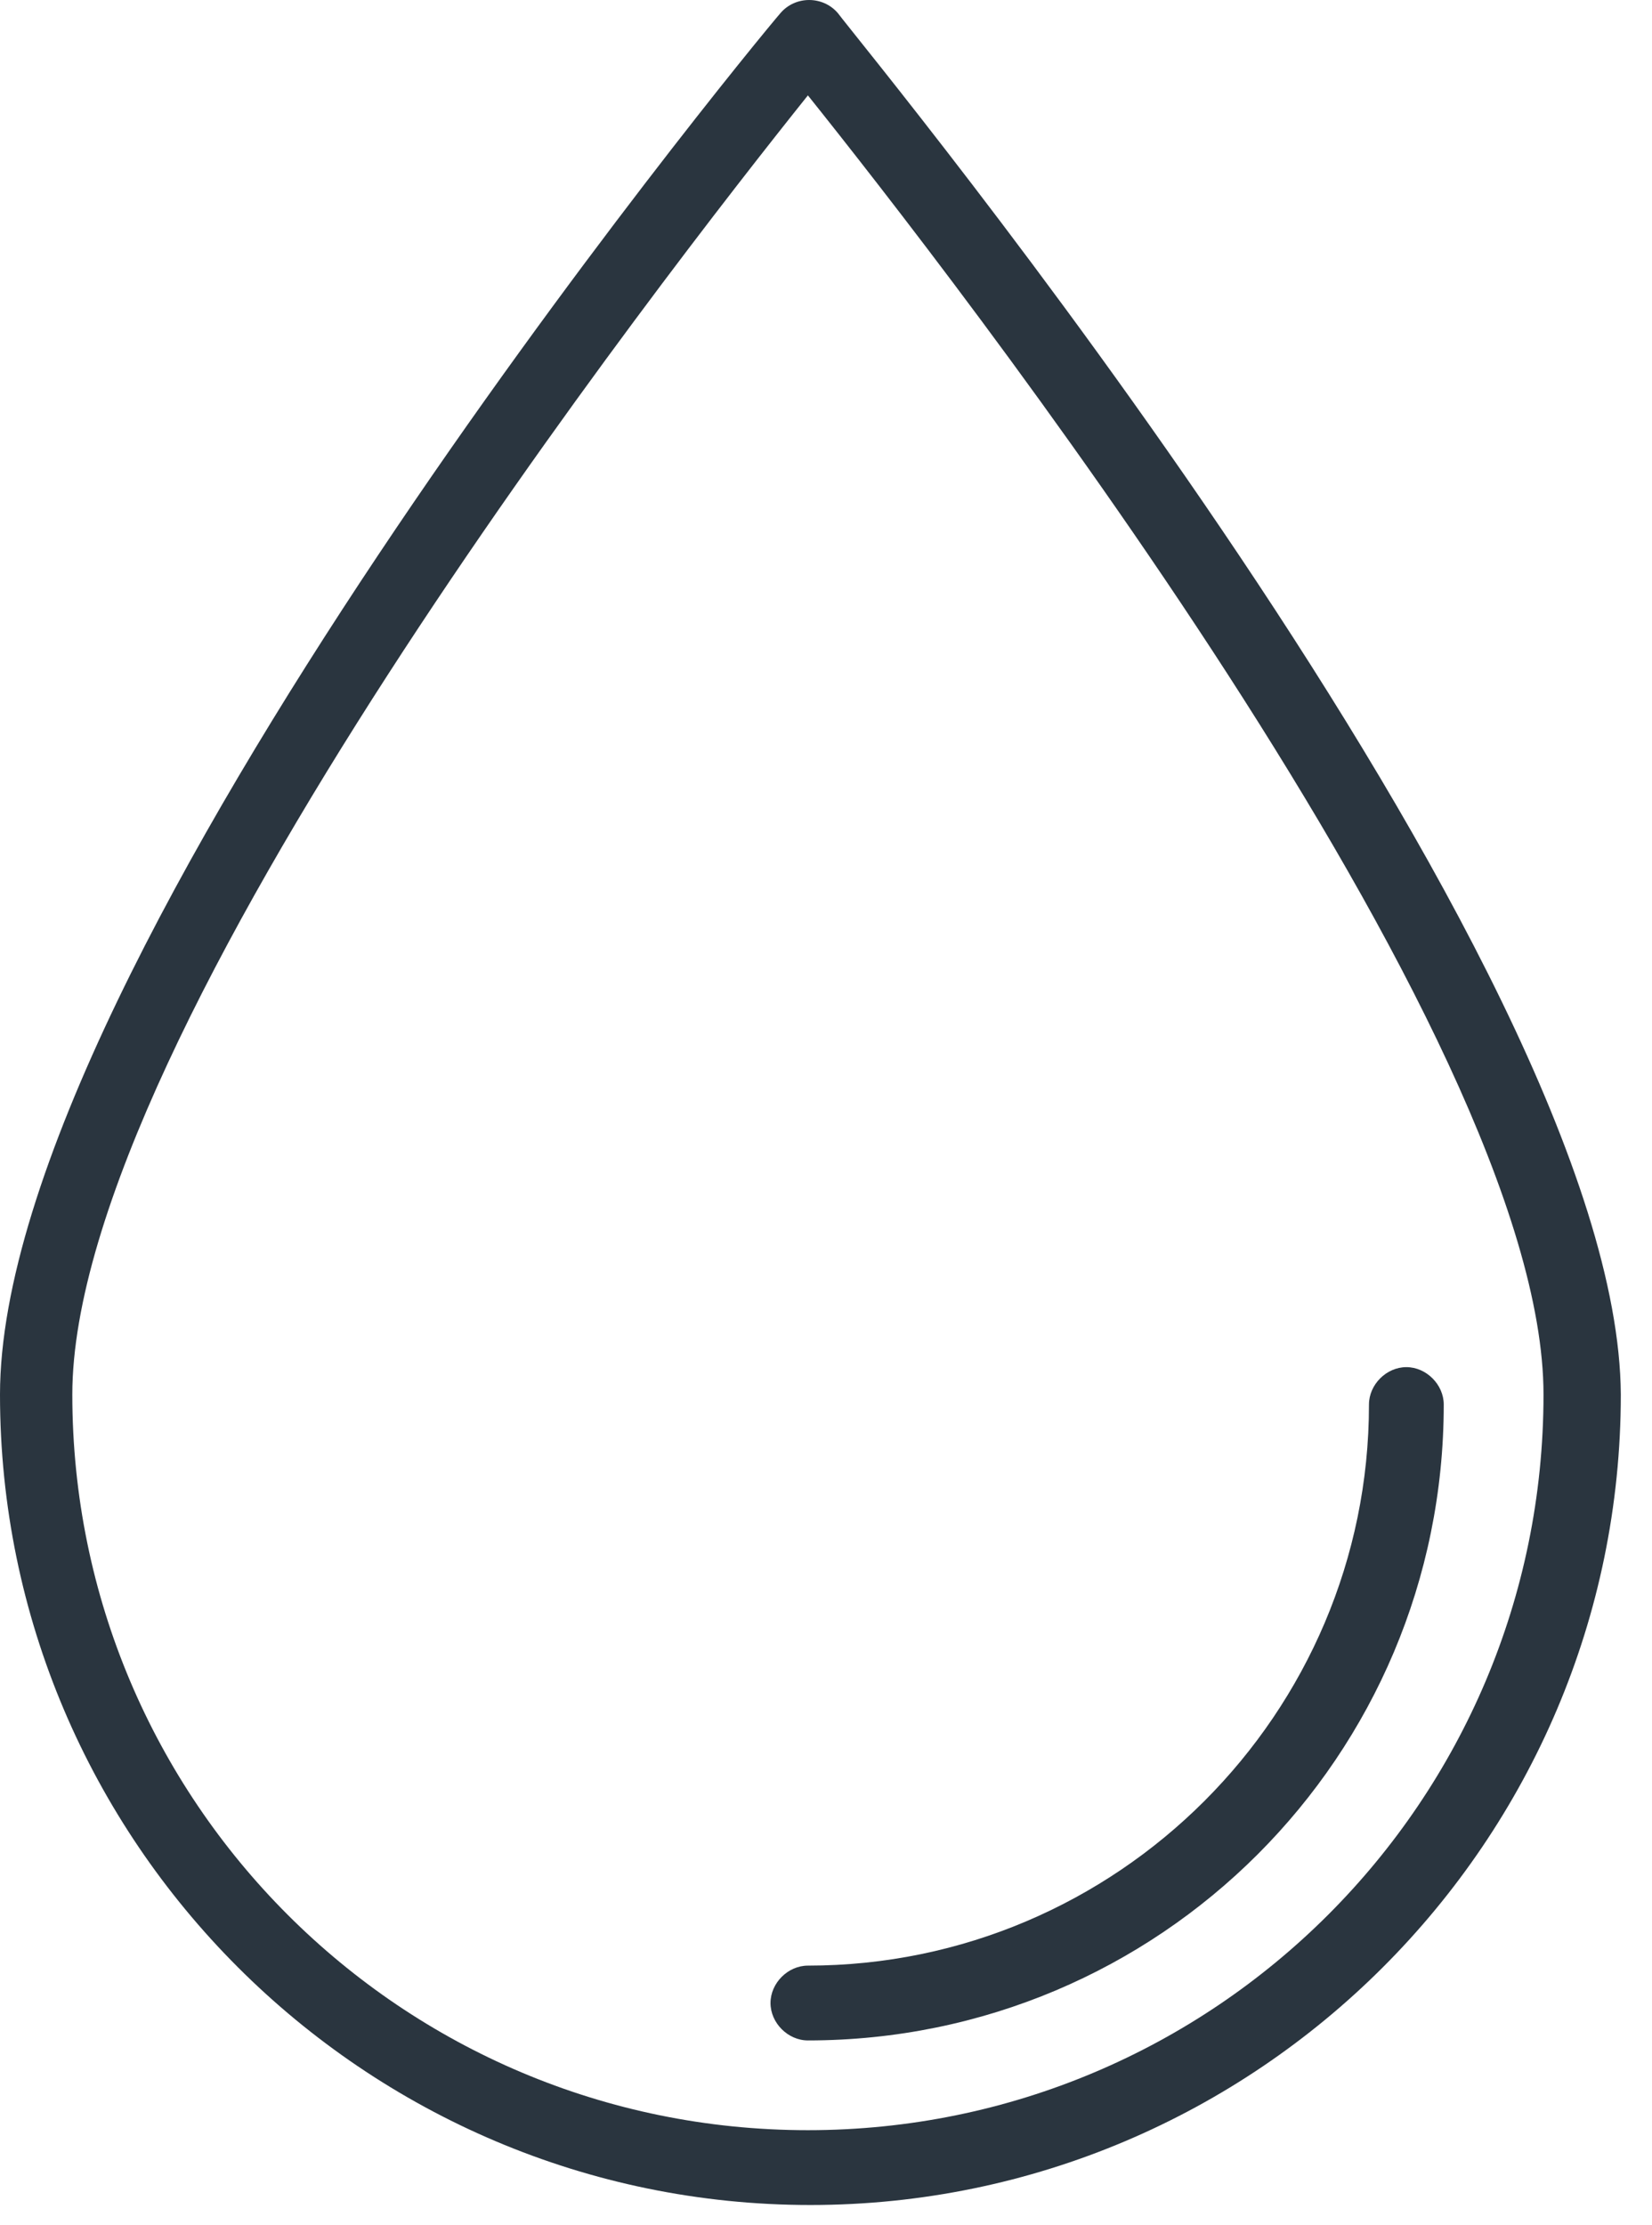
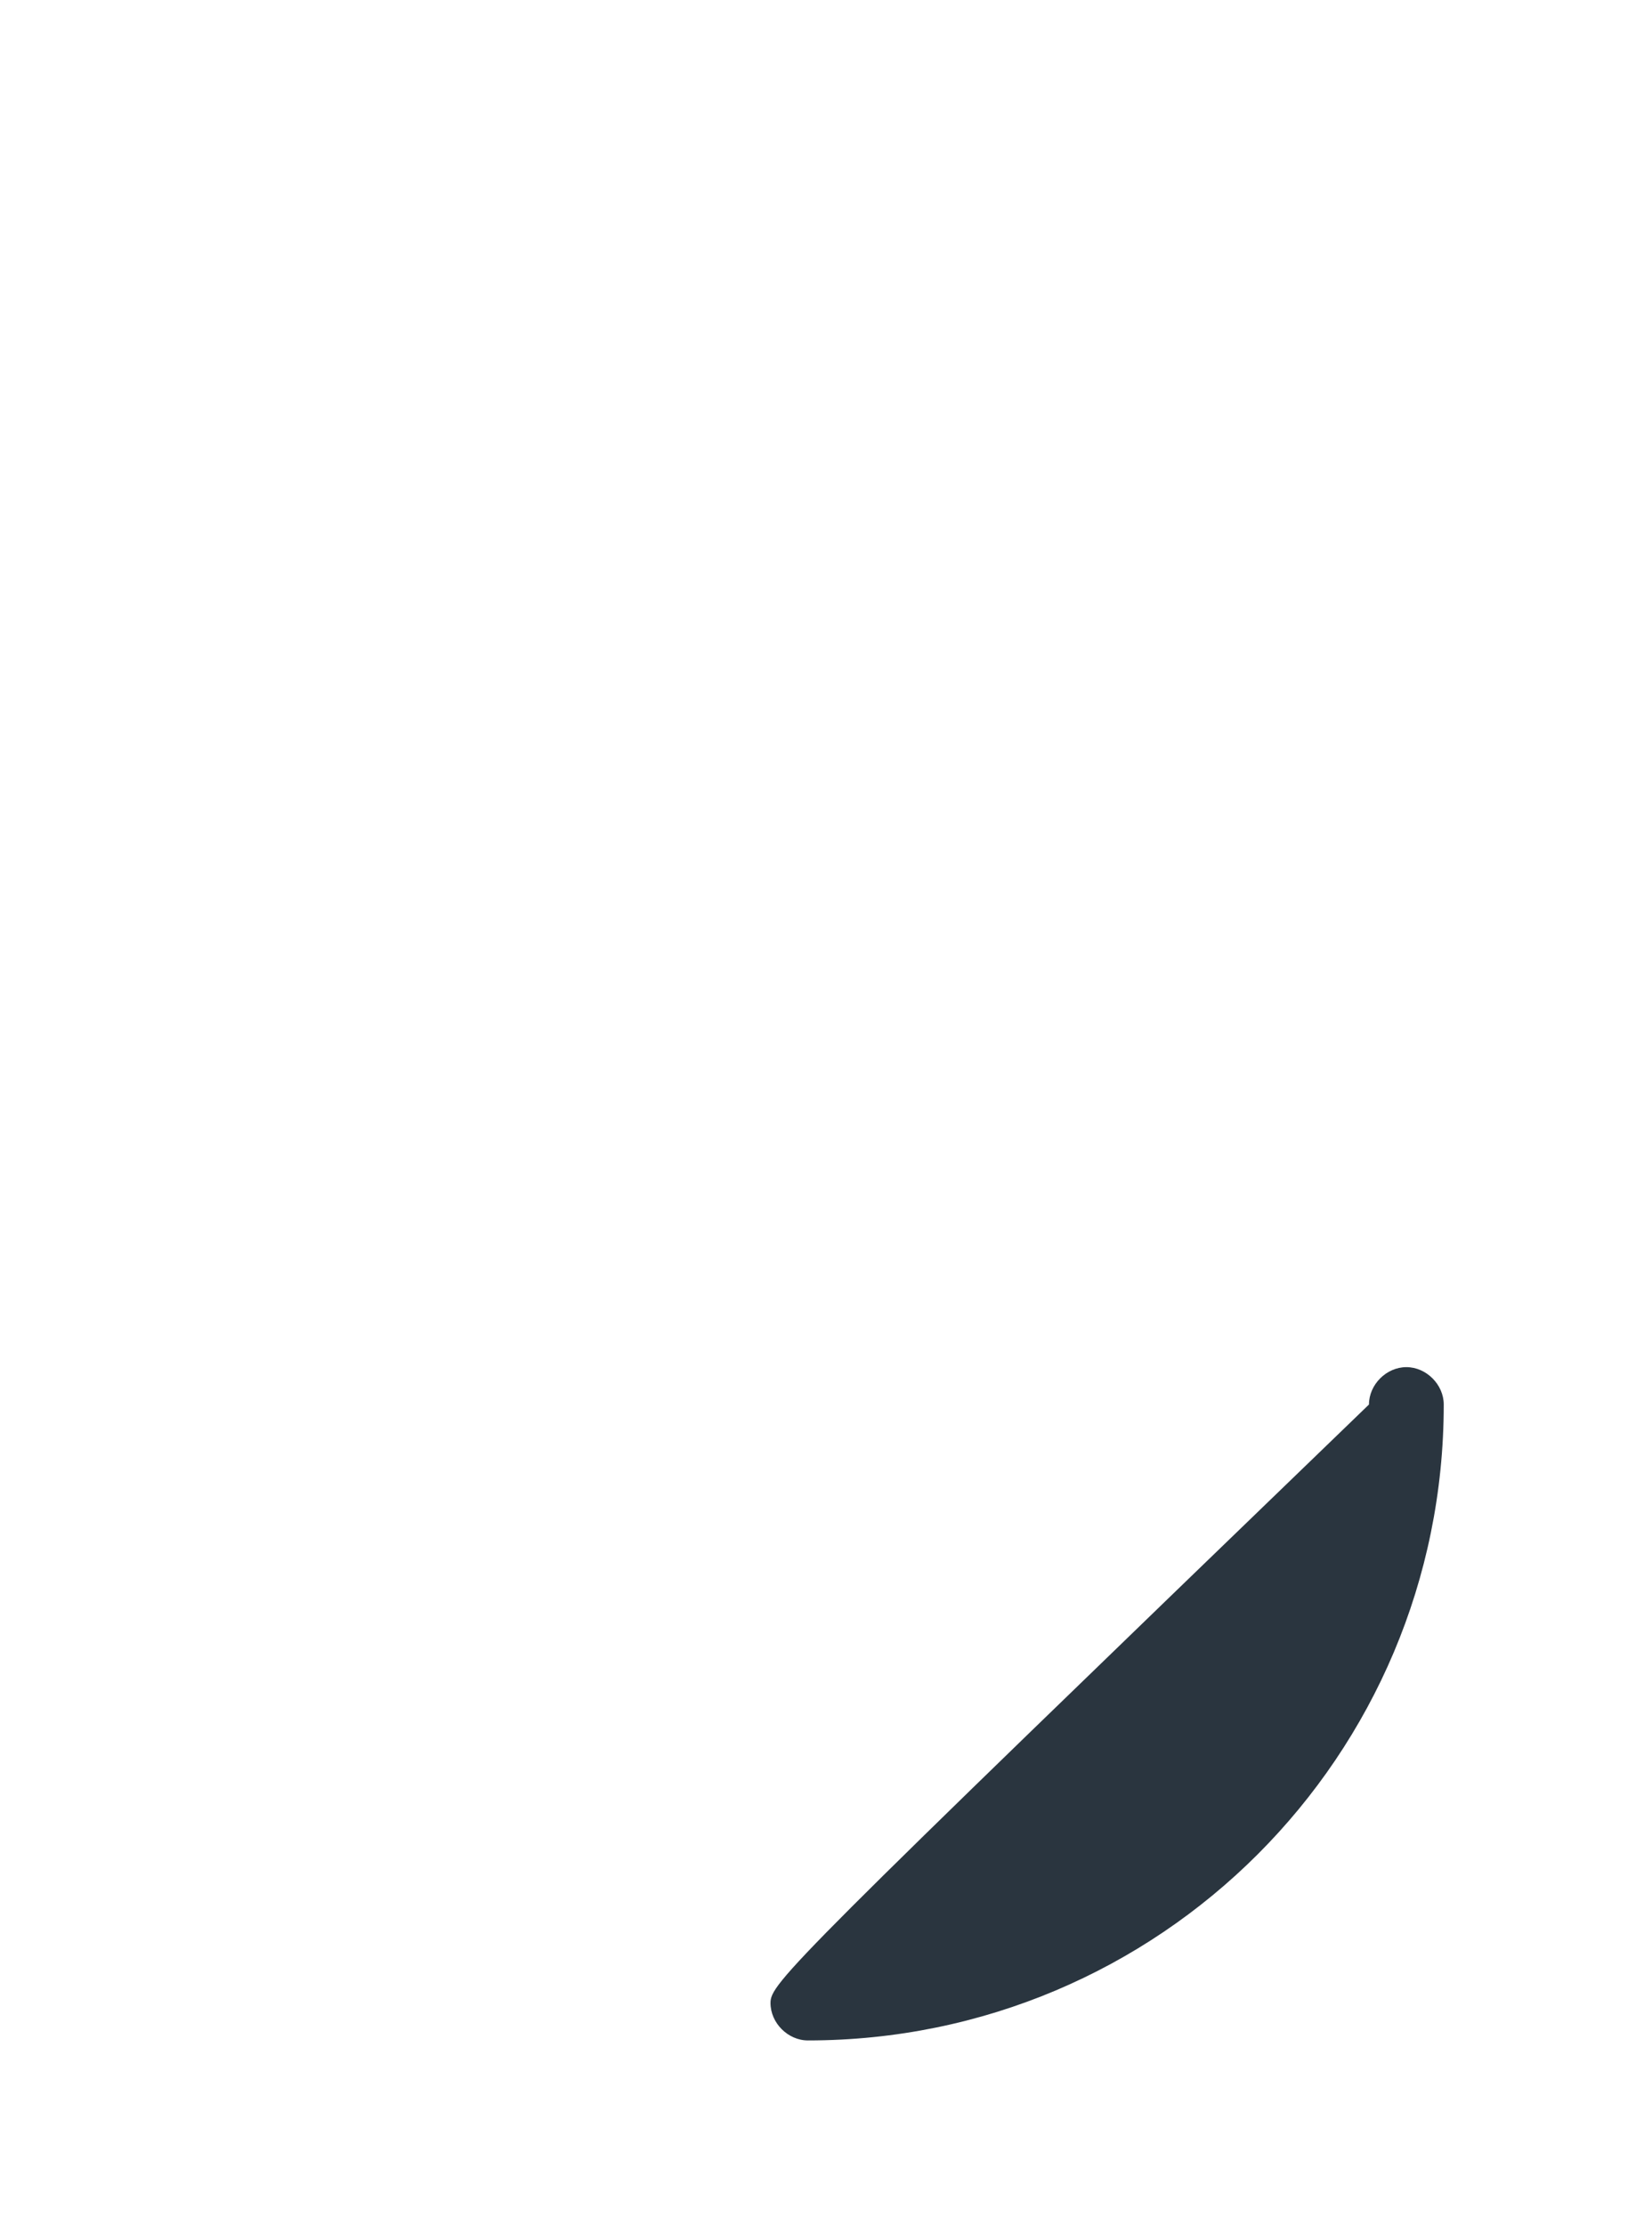
<svg xmlns="http://www.w3.org/2000/svg" width="49" height="66" viewBox="0 0 49 66" fill="none">
-   <path d="M24.851 0.388C24.407 -0.129 23.593 -0.129 23.15 0.388C22.188 1.498 0 28.494 0 41.363C0 54.602 10.798 65.4 24.037 65.4C37.276 65.4 48.075 54.602 48.075 41.363C48.001 28.494 25.738 1.572 24.851 0.388ZM23.963 63.181C11.908 63.181 2.145 53.418 2.145 41.363C2.145 30.638 19.822 8.006 23.963 2.829C28.105 8.006 45.782 30.638 45.782 41.363C45.782 53.418 36.019 63.181 23.963 63.181Z" fill="#2A353F" />
-   <path d="M41.714 40.549C41.122 40.549 40.605 41.067 40.605 41.658C40.605 50.83 33.134 58.3 23.963 58.3C23.372 58.3 22.854 58.817 22.854 59.409C22.854 60.001 23.372 60.519 23.963 60.519C34.392 60.519 42.823 52.087 42.823 41.658C42.823 41.067 42.306 40.549 41.714 40.549Z" fill="#2A353F" />
+   <path d="M41.714 40.549C41.122 40.549 40.605 41.067 40.605 41.658C23.372 58.3 22.854 58.817 22.854 59.409C22.854 60.001 23.372 60.519 23.963 60.519C34.392 60.519 42.823 52.087 42.823 41.658C42.823 41.067 42.306 40.549 41.714 40.549Z" fill="#2A353F" />
</svg>